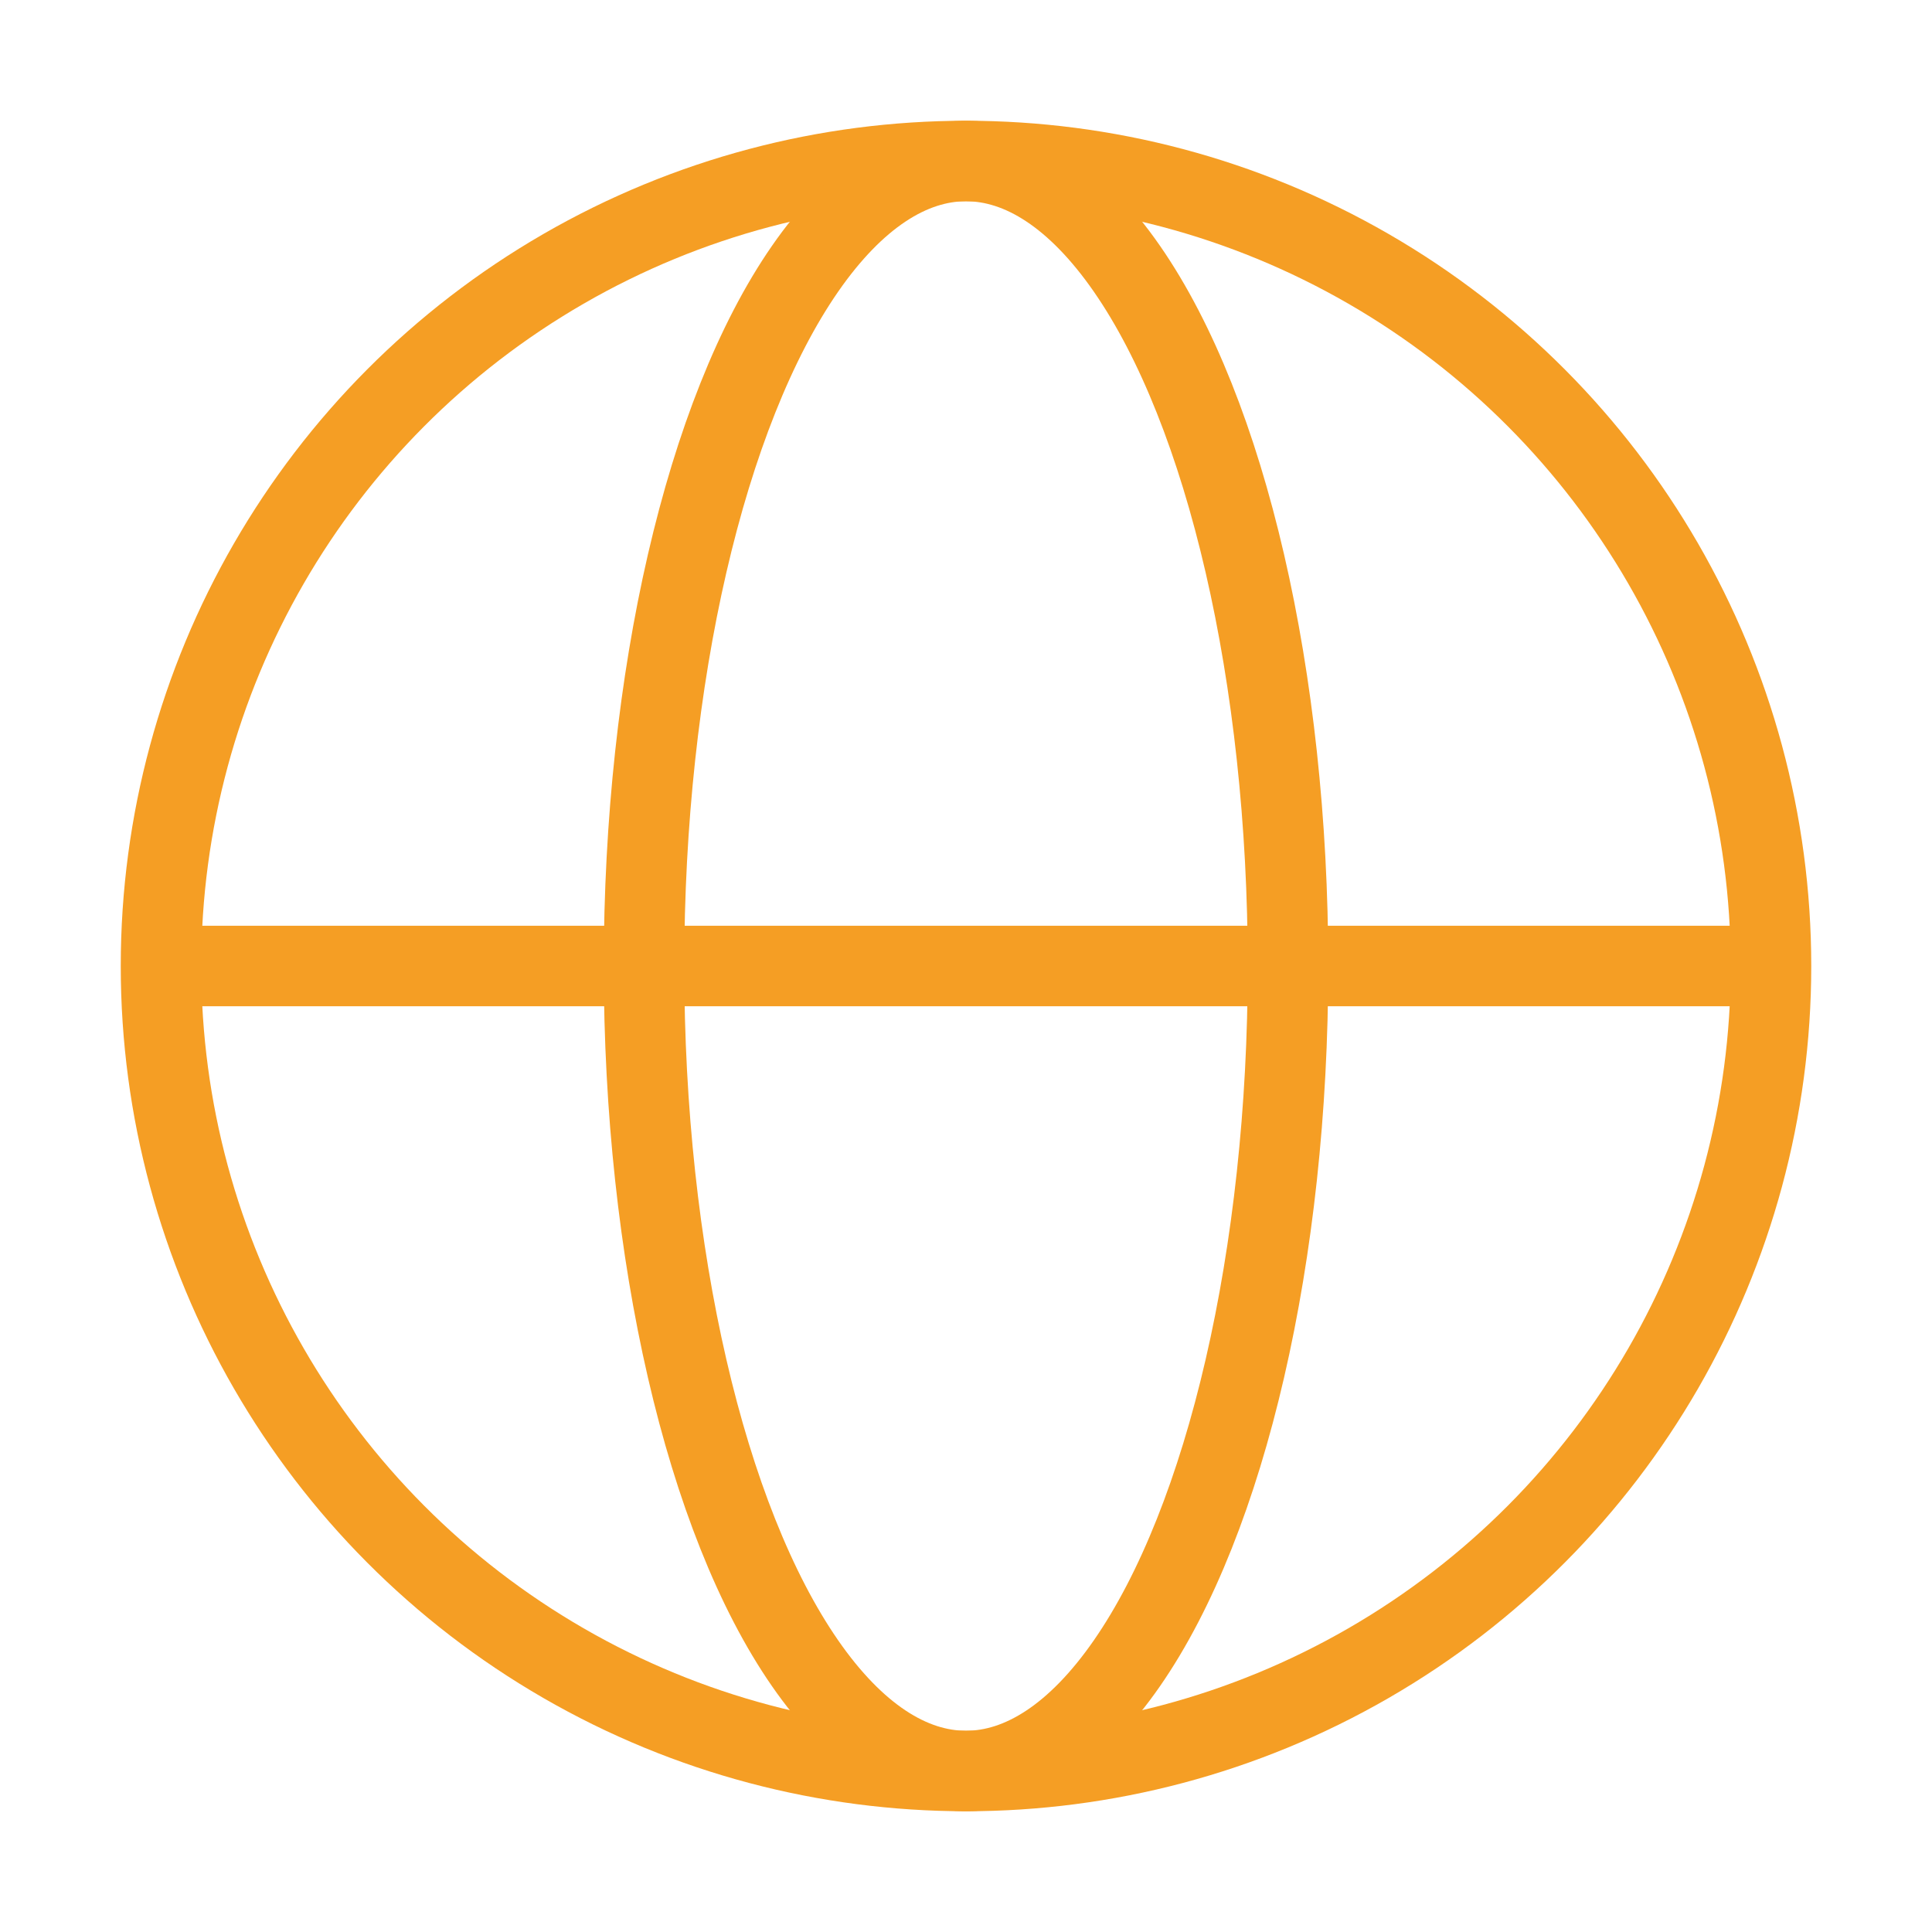
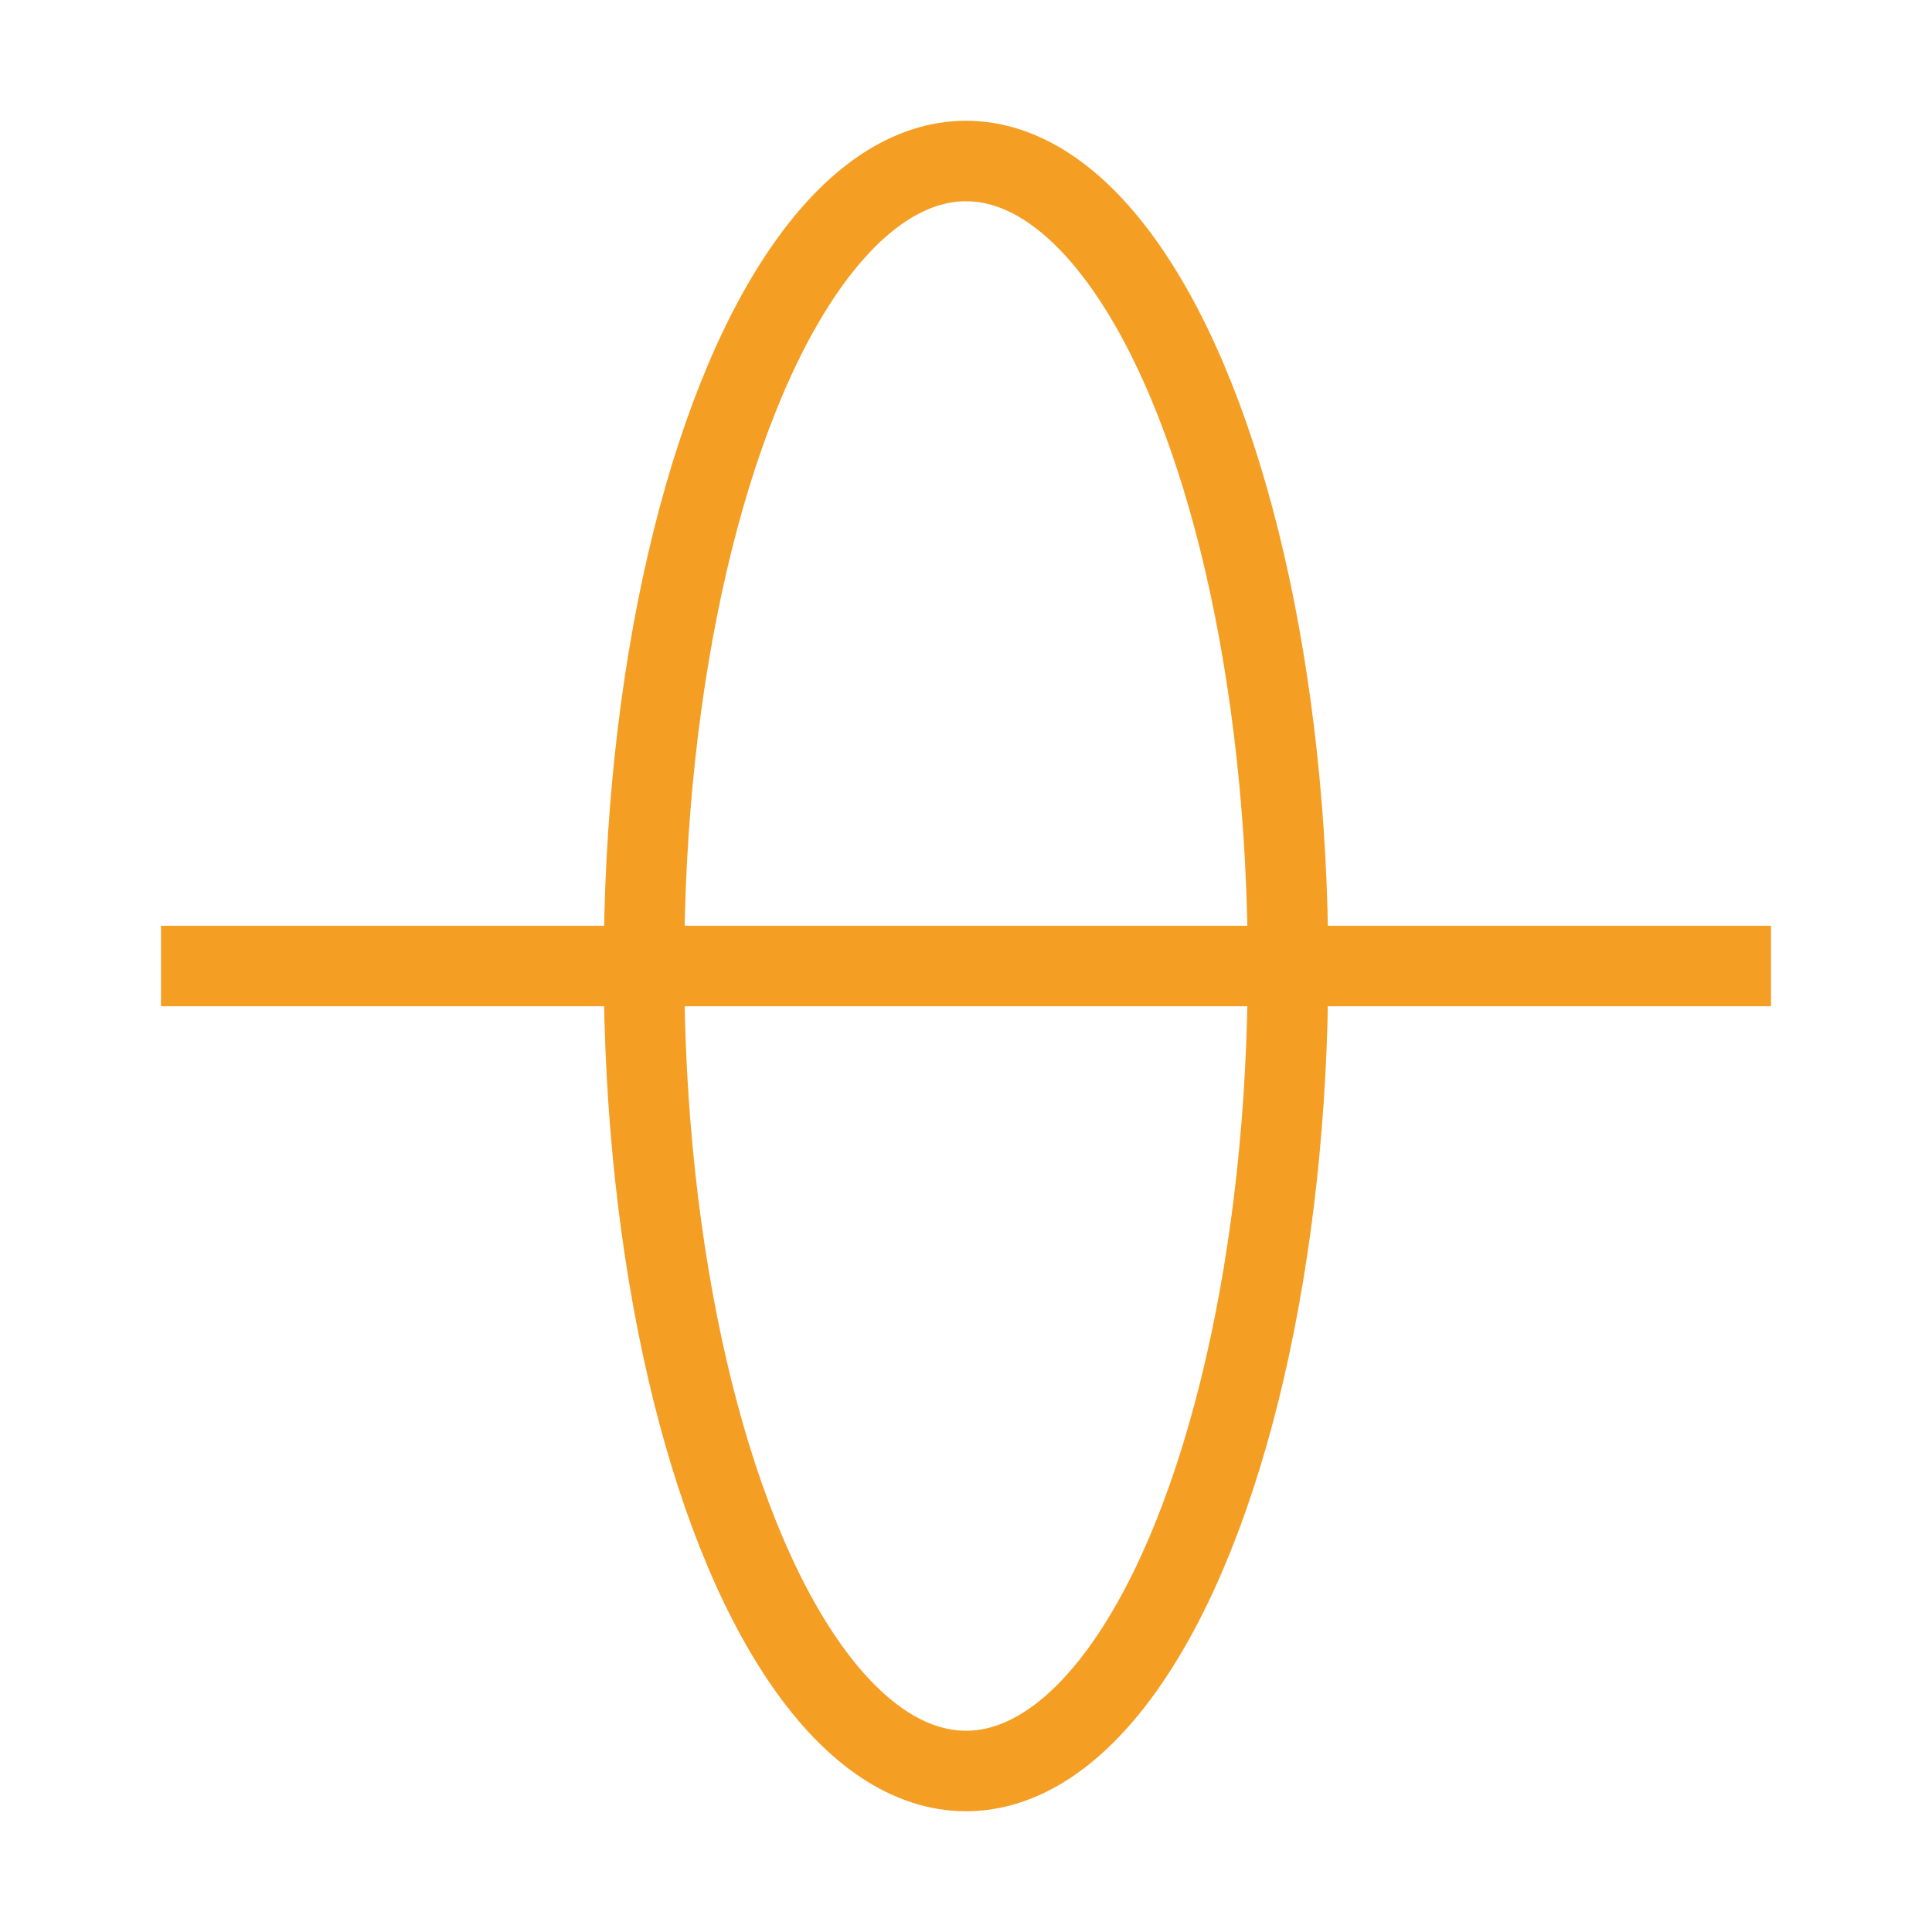
<svg xmlns="http://www.w3.org/2000/svg" width="24" height="24" viewBox="0 0 24 24" fill="none">
-   <circle cx="12" cy="12" r="10" stroke="#F59E24" stroke-linejoin="round" />
  <ellipse cx="12" cy="12" rx="4" ry="10" stroke="#F59E24" stroke-linejoin="round" />
  <path d="M22 12H2" stroke="#F59E24" />
</svg>